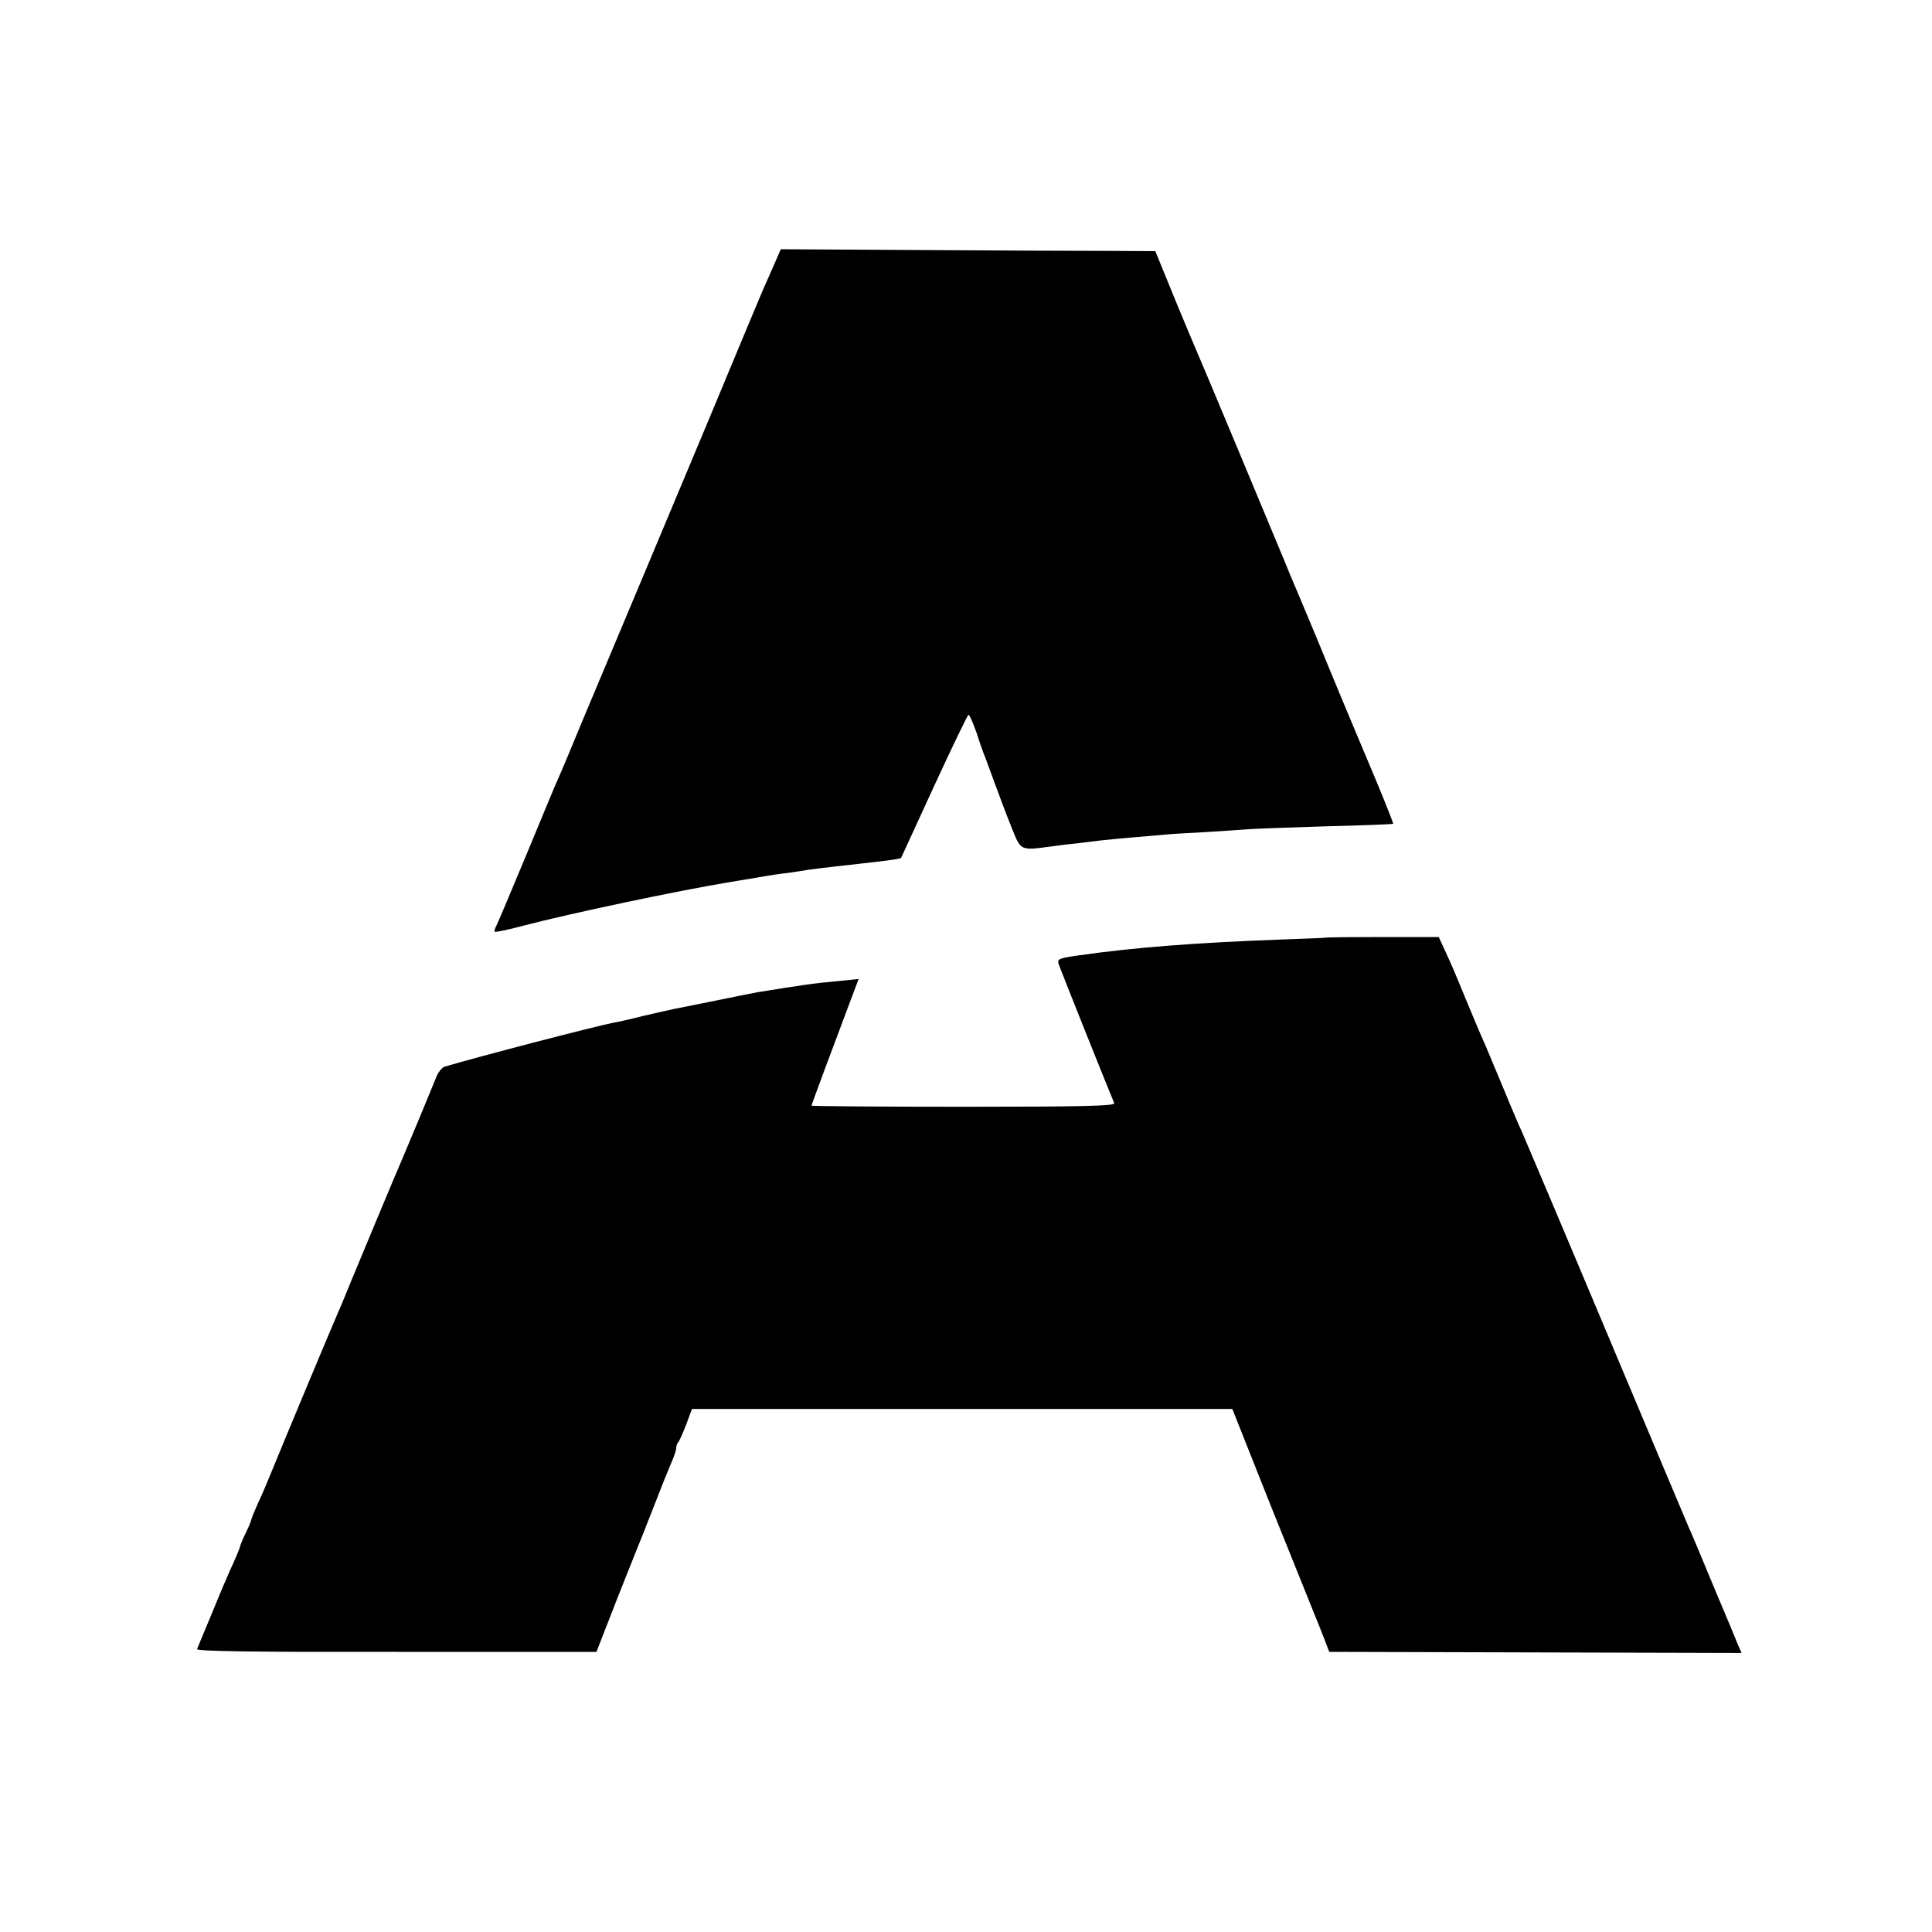
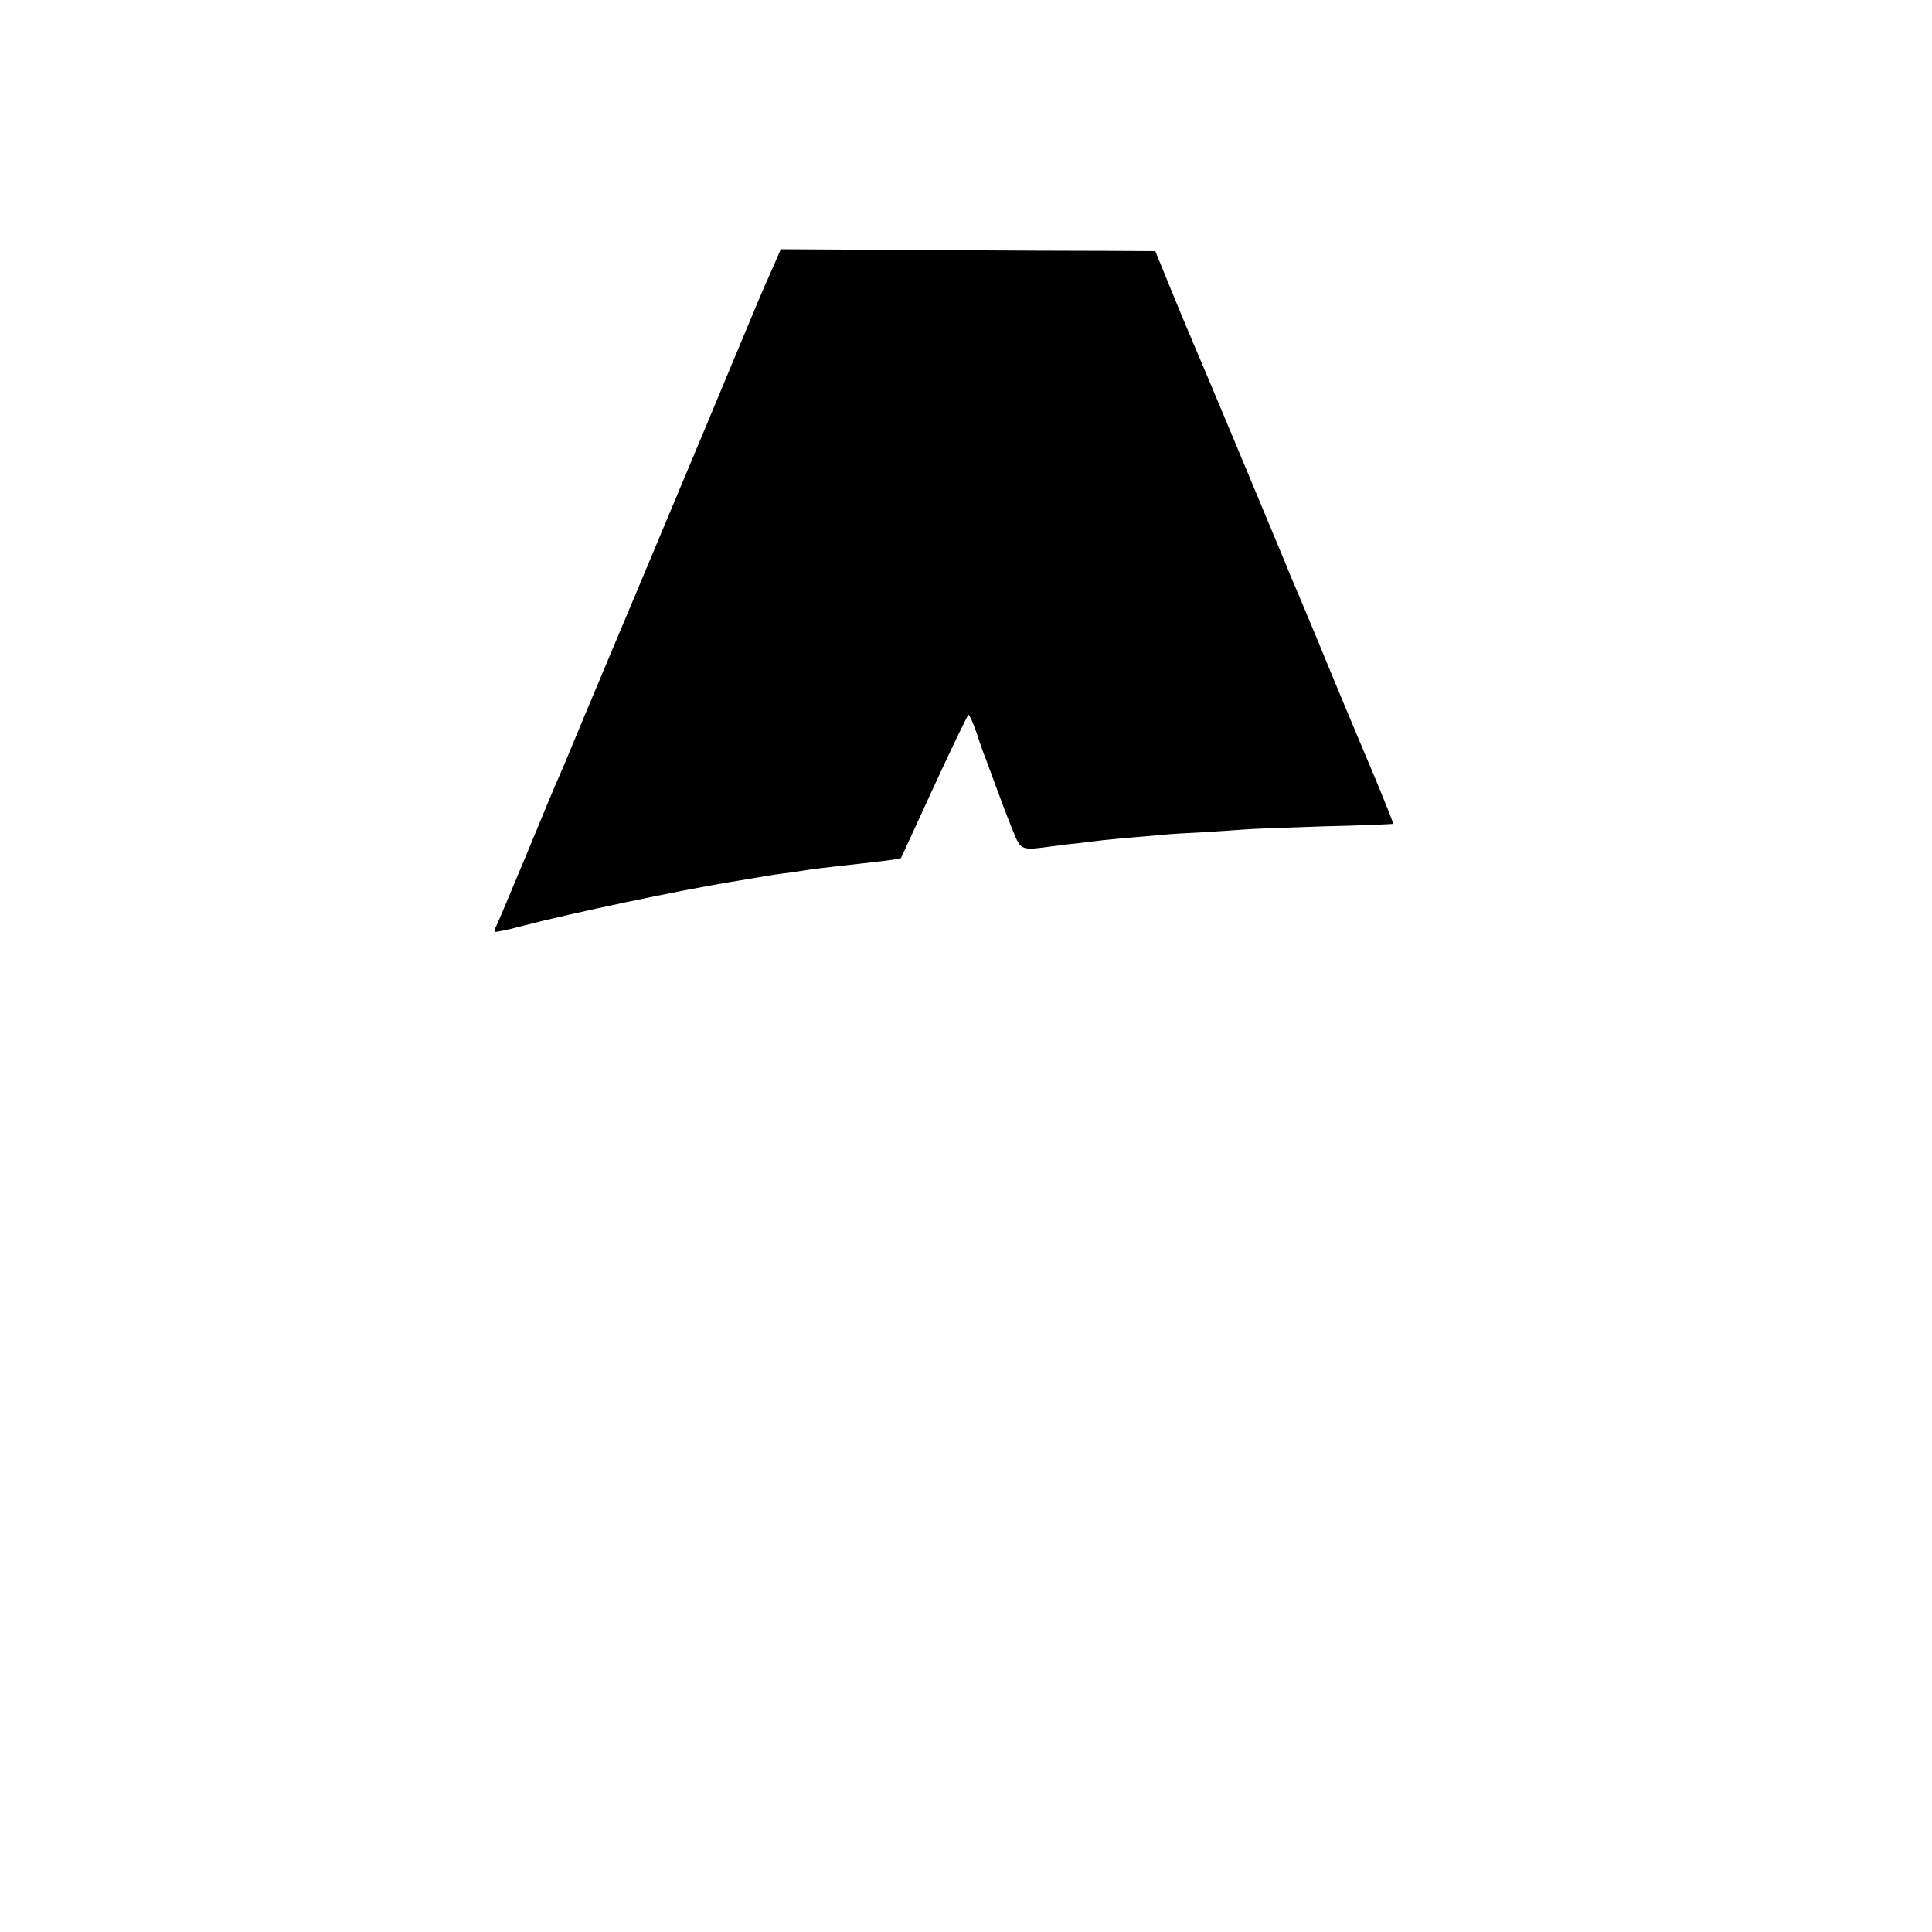
<svg xmlns="http://www.w3.org/2000/svg" version="1.0" width="700pt" height="700pt" viewBox="0 0 700 700" preserveAspectRatio="xMidYMid meet">
  <g transform="translate(0,700) scale(0.1,-0.1)" fill="#000000" stroke="none">
-     <path d="M2809 6051 c-11 -25 -24 -55 -29 -66 -6 -11 -45 -105 -89 -210 -87 -209 -137 -330 -368 -880 -85 -203 -180 -428 -210 -500 -73 -176 -73 -176 -88 -210 -8 -16 -59 -140 -115 -275 -56 -135 -106 -253 -111 -263 -6 -11 -9 -21 -6 -23 2 -2 48 7 103 22 172 45 560 127 754 159 139 23 141 24 185 30 22 2 51 7 65 9 28 5 74 11 210 26 125 14 151 18 155 22 1 2 55 119 120 261 65 141 121 257 124 257 4 0 17 -30 30 -67 12 -38 26 -77 31 -88 4 -11 20 -54 35 -95 15 -41 41 -111 59 -155 36 -90 30 -87 151 -71 28 4 69 9 93 11 23 3 63 8 90 11 26 3 74 7 107 10 33 3 80 7 105 9 25 3 95 7 155 10 61 4 128 8 150 10 22 2 150 7 285 11 135 3 246 8 248 9 1 1 -29 78 -68 171 -39 93 -91 216 -115 274 -24 58 -67 161 -95 230 -29 69 -59 141 -67 160 -25 58 -31 73 -48 115 -43 104 -305 732 -335 800 -9 22 -44 104 -76 183 l-58 142 -161 1 c-88 0 -393 1 -678 3 l-518 3 -20 -46z" />
-     <path d="M4806 3603 c-1 -1 -74 -4 -161 -7 -303 -11 -529 -28 -733 -57 -77 -11 -82 -13 -76 -33 5 -15 152 -384 201 -503 4 -10 -109 -13 -546 -13 -303 0 -551 2 -551 4 0 3 98 266 145 390 l26 69 -68 -7 c-91 -8 -144 -16 -298 -41 -11 -2 -78 -15 -150 -30 -71 -14 -141 -28 -155 -31 -13 -3 -63 -14 -110 -25 -47 -12 -96 -23 -110 -25 -70 -14 -478 -120 -610 -159 -8 -3 -20 -17 -27 -32 -6 -16 -35 -84 -63 -153 -29 -69 -58 -138 -65 -155 -23 -52 -141 -336 -180 -430 -20 -49 -42 -103 -50 -120 -20 -45 -192 -457 -232 -555 -19 -47 -45 -109 -59 -138 -13 -29 -24 -56 -24 -60 -1 -4 -9 -25 -20 -47 -11 -22 -19 -43 -20 -47 0 -4 -11 -31 -24 -60 -14 -29 -48 -109 -76 -178 -29 -69 -54 -130 -56 -135 -3 -8 219 -11 721 -10 l726 0 80 205 c45 113 87 219 94 235 6 17 27 68 45 115 18 47 41 104 51 127 11 24 19 49 19 56 0 8 3 17 7 21 4 4 17 33 29 64 l21 57 979 0 979 0 141 -355 c79 -195 149 -371 157 -390 8 -19 23 -57 34 -85 l19 -50 747 -2 747 -2 -14 32 c-7 18 -41 100 -76 182 -67 161 -79 191 -103 245 -8 19 -144 341 -301 715 -157 374 -293 694 -300 710 -8 17 -38 86 -66 155 -29 69 -59 141 -67 160 -27 61 -40 93 -68 160 -37 90 -56 136 -81 189 l-21 46 -202 0 c-111 0 -204 -1 -205 -2z" />
+     <path d="M2809 6051 c-11 -25 -24 -55 -29 -66 -6 -11 -45 -105 -89 -210 -87 -209 -137 -330 -368 -880 -85 -203 -180 -428 -210 -500 -73 -176 -73 -176 -88 -210 -8 -16 -59 -140 -115 -275 -56 -135 -106 -253 -111 -263 -6 -11 -9 -21 -6 -23 2 -2 48 7 103 22 172 45 560 127 754 159 139 23 141 24 185 30 22 2 51 7 65 9 28 5 74 11 210 26 125 14 151 18 155 22 1 2 55 119 120 261 65 141 121 257 124 257 4 0 17 -30 30 -67 12 -38 26 -77 31 -88 4 -11 20 -54 35 -95 15 -41 41 -111 59 -155 36 -90 30 -87 151 -71 28 4 69 9 93 11 23 3 63 8 90 11 26 3 74 7 107 10 33 3 80 7 105 9 25 3 95 7 155 10 61 4 128 8 150 10 22 2 150 7 285 11 135 3 246 8 248 9 1 1 -29 78 -68 171 -39 93 -91 216 -115 274 -24 58 -67 161 -95 230 -29 69 -59 141 -67 160 -25 58 -31 73 -48 115 -43 104 -305 732 -335 800 -9 22 -44 104 -76 183 l-58 142 -161 1 c-88 0 -393 1 -678 3 l-518 3 -20 -46" />
  </g>
</svg>